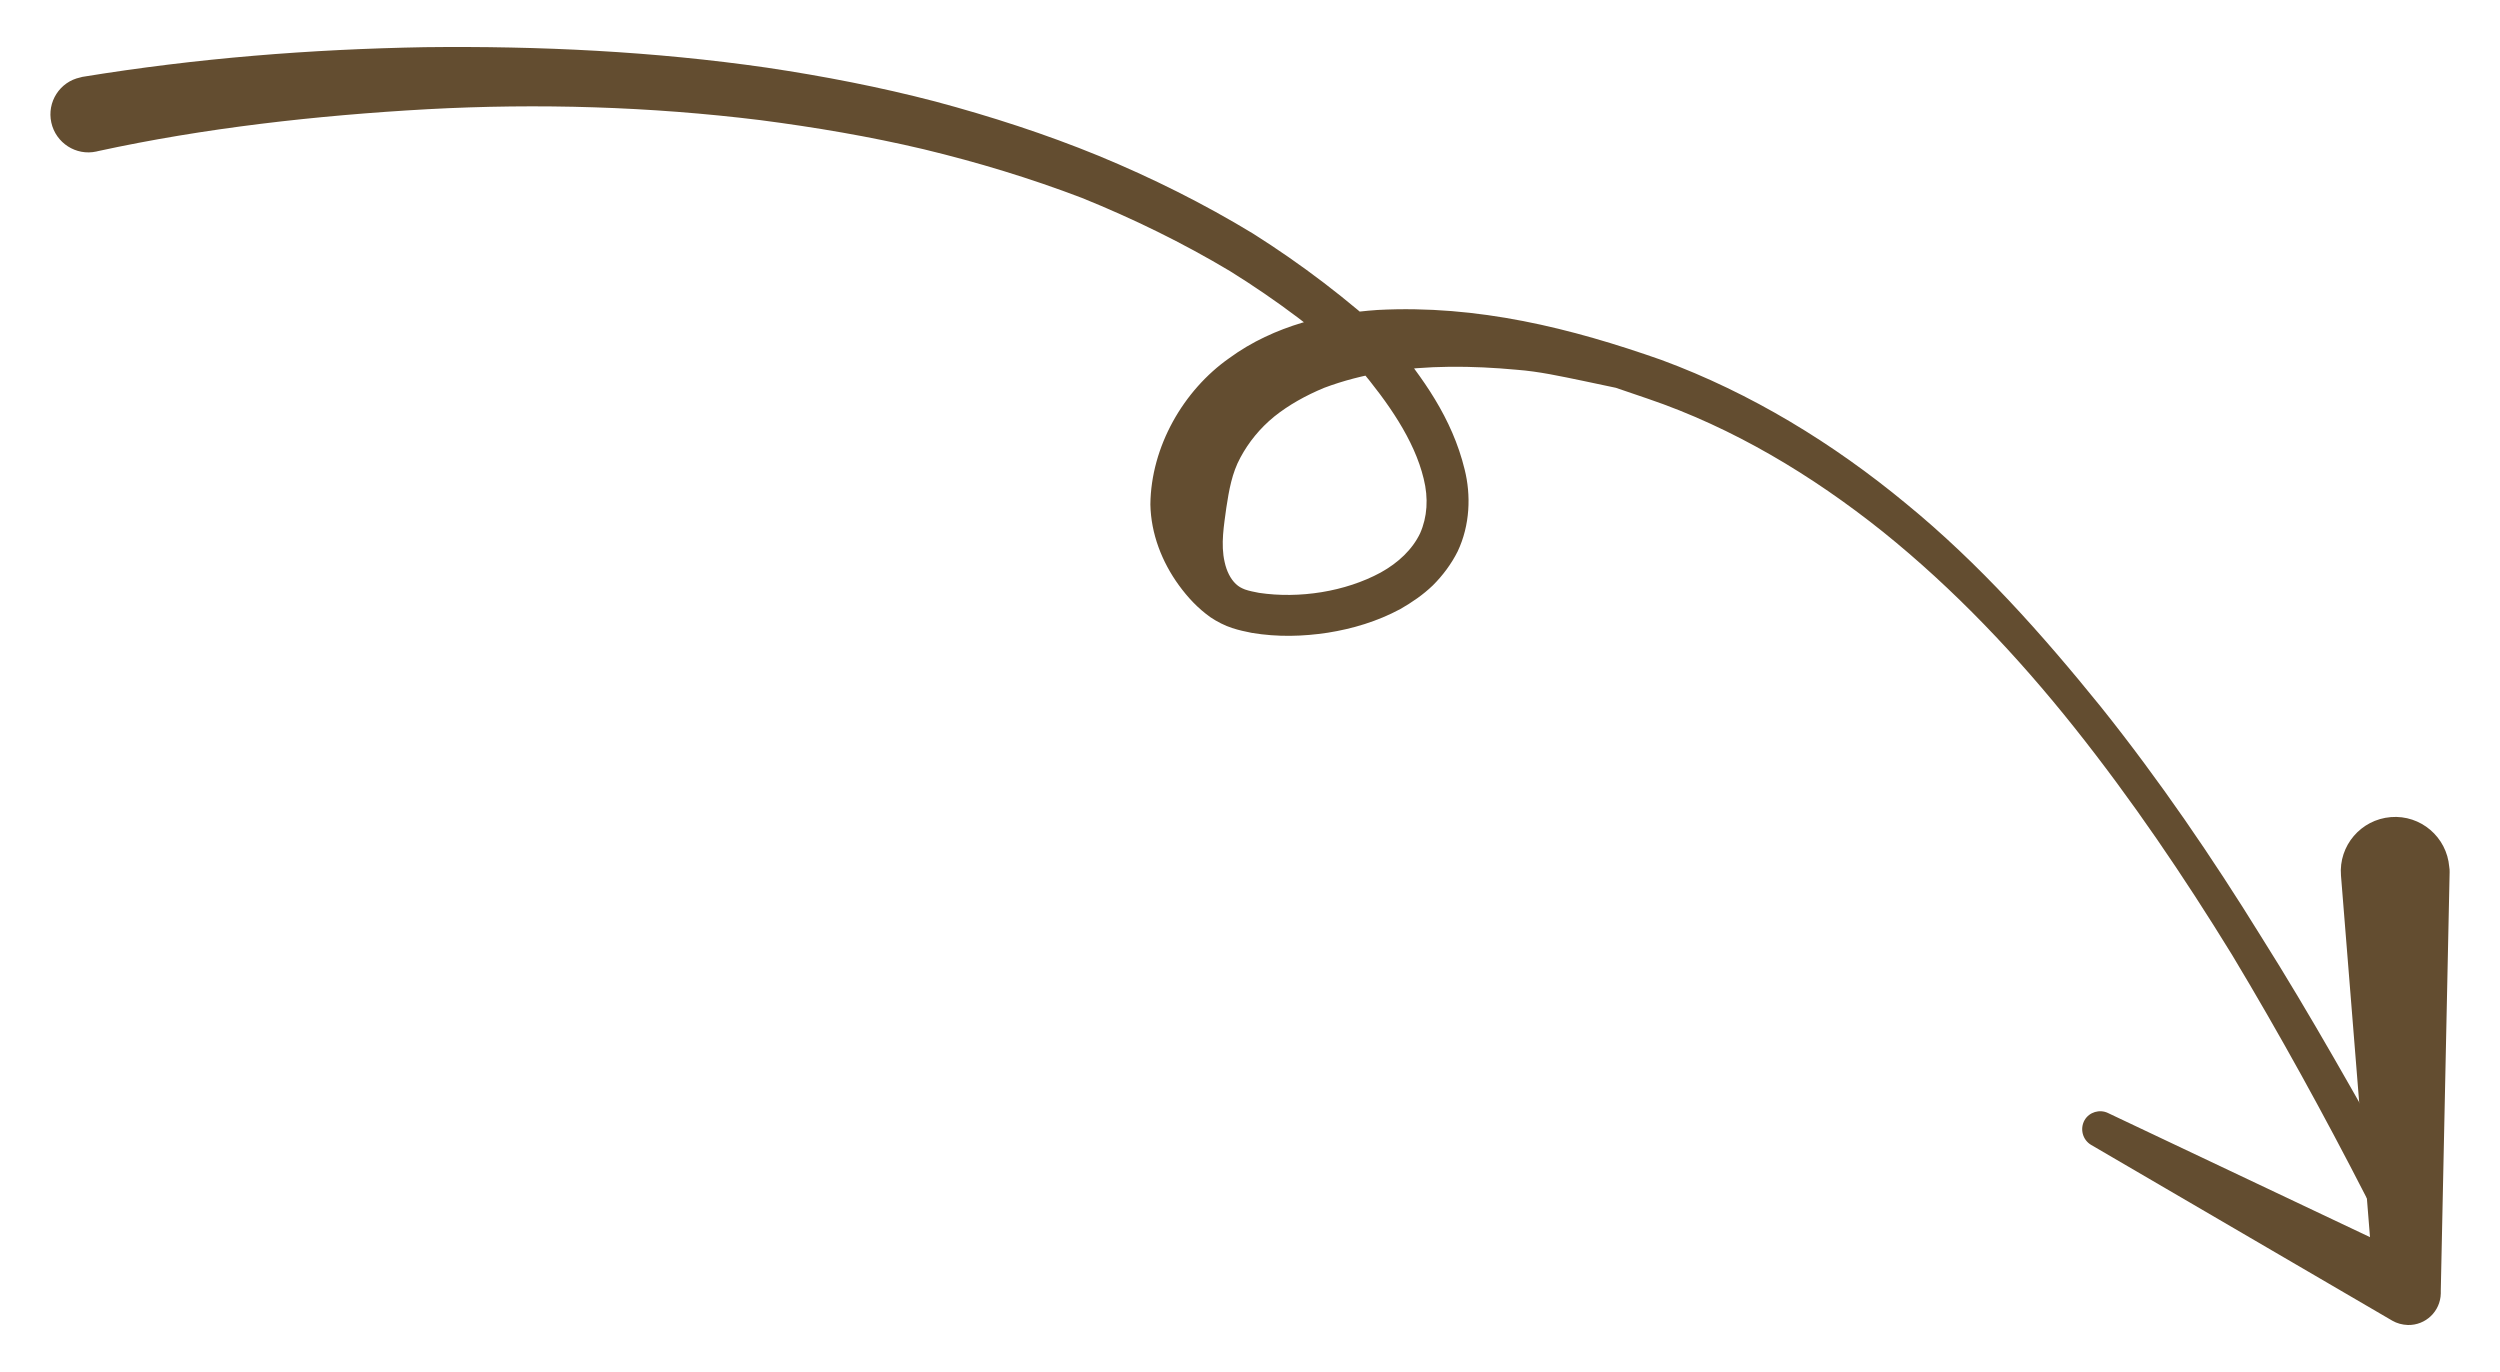
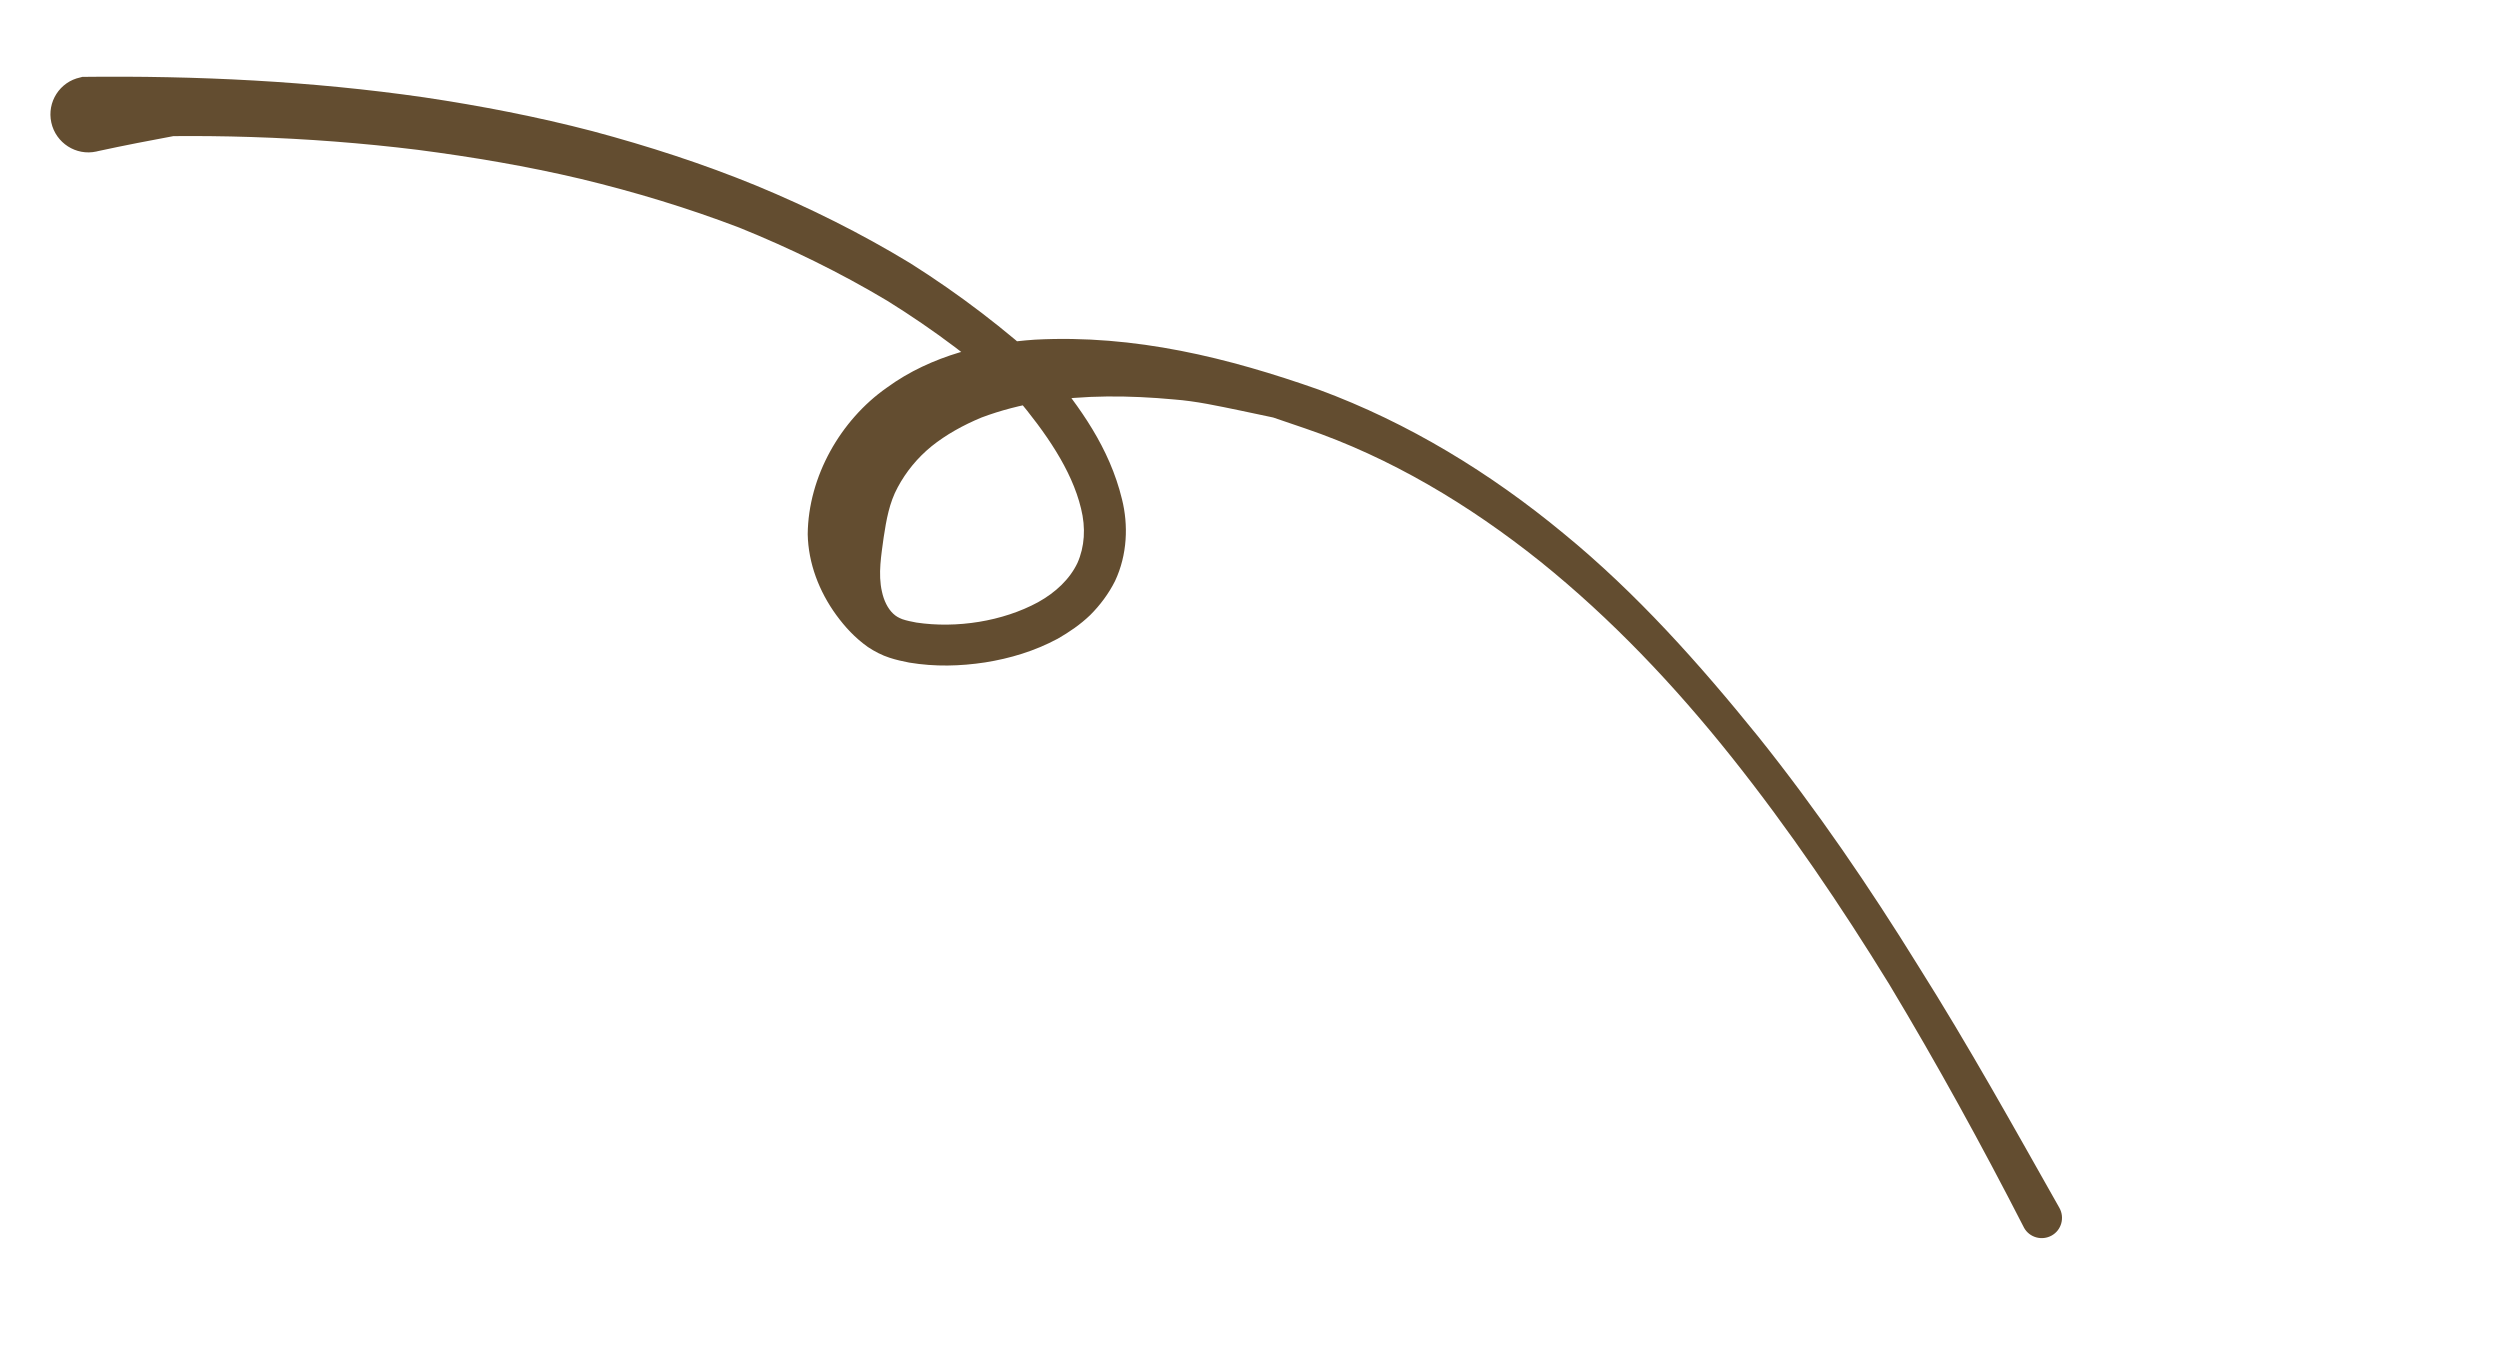
<svg xmlns="http://www.w3.org/2000/svg" version="1.1" id="レイヤー_1" x="0px" y="0px" viewBox="0 0 133 73" style="enable-background:new 0 0 133 73;" xml:space="preserve">
  <style type="text/css">
	.st0{fill:#634D30;}
</style>
  <g>
    <g>
      <g>
-         <path class="st0" d="M4.38,4.09c6.13-1,12.13-1.47,18.23-1.58c6.07-0.07,12.16,0.22,18.19,1.09c3.01,0.45,6.01,1.03,8.96,1.8     c2.95,0.79,5.86,1.73,8.69,2.89c2.83,1.17,5.58,2.54,8.2,4.13c2.6,1.64,5.05,3.51,7.32,5.59l0.01,0.01     c0.03,0.03,0.06,0.06,0.08,0.09c1.61,1.97,3.19,4.11,3.86,6.87c0.34,1.36,0.29,2.95-0.37,4.35c-0.34,0.68-0.8,1.29-1.32,1.81     c-0.53,0.51-1.12,0.91-1.73,1.26c-1.23,0.66-2.54,1.05-3.86,1.26c-1.32,0.2-2.66,0.24-4.04,0.01c-0.35-0.07-0.69-0.14-1.05-0.26     c-0.38-0.12-0.81-0.34-1.15-0.57c-0.69-0.49-1.22-1.07-1.68-1.7c-0.91-1.25-1.49-2.75-1.52-4.3c0.03-3.08,1.76-6.08,4.2-7.79     c1.2-0.88,2.54-1.48,3.87-1.88c1.34-0.38,2.69-0.59,4.02-0.68c5.33-0.28,10.3,0.97,15.1,2.66c4.77,1.76,9.14,4.44,13.01,7.64     c3.9,3.19,7.24,6.95,10.37,10.82c3.11,3.89,5.92,8.01,8.53,12.23c2.65,4.2,5.06,8.54,7.49,12.84c0.29,0.52,0.11,1.18-0.41,1.47     c-0.52,0.29-1.18,0.11-1.47-0.41c-0.01-0.01-0.01-0.03-0.02-0.04c-2.25-4.39-4.62-8.7-7.15-12.91     c-2.57-4.18-5.33-8.25-8.37-12.07c-3.04-3.82-6.42-7.39-10.2-10.43c-3.78-3.02-7.98-5.54-12.51-7.08l-1.7-0.58l-1.75-0.37     c-1.17-0.24-2.33-0.5-3.53-0.59c-2.38-0.22-4.77-0.24-7.02,0.12c-1.12,0.18-2.2,0.46-3.21,0.84c-0.99,0.41-1.9,0.92-2.66,1.53     c-0.76,0.62-1.36,1.36-1.8,2.18c-0.45,0.82-0.61,1.75-0.75,2.67c-0.12,0.91-0.31,1.94-0.09,2.89c0.1,0.47,0.31,0.9,0.6,1.17     c0.15,0.14,0.28,0.21,0.48,0.29c0.23,0.08,0.49,0.13,0.75,0.18c2.14,0.32,4.59-0.06,6.47-1.08c0.94-0.52,1.69-1.23,2.1-2.09     c0.38-0.86,0.45-1.86,0.19-2.9c-0.5-2.08-1.91-4.07-3.42-5.88l0.09,0.09c-2.16-1.96-4.5-3.72-6.98-5.26     c-2.51-1.5-5.15-2.79-7.87-3.89c-2.75-1.05-5.56-1.9-8.42-2.59c-2.87-0.68-5.78-1.17-8.7-1.55c-5.86-0.72-11.79-0.9-17.7-0.58     C16.83,6.14,10.86,6.81,5.21,8.04L5.13,8.06C4.05,8.3,2.97,7.61,2.73,6.52c-0.24-1.09,0.45-2.17,1.54-2.4     C4.3,4.11,4.35,4.1,4.38,4.09z" />
+         <path class="st0" d="M4.38,4.09c6.07-0.07,12.16,0.22,18.19,1.09c3.01,0.45,6.01,1.03,8.96,1.8     c2.95,0.79,5.86,1.73,8.69,2.89c2.83,1.17,5.58,2.54,8.2,4.13c2.6,1.64,5.05,3.51,7.32,5.59l0.01,0.01     c0.03,0.03,0.06,0.06,0.08,0.09c1.61,1.97,3.19,4.11,3.86,6.87c0.34,1.36,0.29,2.95-0.37,4.35c-0.34,0.68-0.8,1.29-1.32,1.81     c-0.53,0.51-1.12,0.91-1.73,1.26c-1.23,0.66-2.54,1.05-3.86,1.26c-1.32,0.2-2.66,0.24-4.04,0.01c-0.35-0.07-0.69-0.14-1.05-0.26     c-0.38-0.12-0.81-0.34-1.15-0.57c-0.69-0.49-1.22-1.07-1.68-1.7c-0.91-1.25-1.49-2.75-1.52-4.3c0.03-3.08,1.76-6.08,4.2-7.79     c1.2-0.88,2.54-1.48,3.87-1.88c1.34-0.38,2.69-0.59,4.02-0.68c5.33-0.28,10.3,0.97,15.1,2.66c4.77,1.76,9.14,4.44,13.01,7.64     c3.9,3.19,7.24,6.95,10.37,10.82c3.11,3.89,5.92,8.01,8.53,12.23c2.65,4.2,5.06,8.54,7.49,12.84c0.29,0.52,0.11,1.18-0.41,1.47     c-0.52,0.29-1.18,0.11-1.47-0.41c-0.01-0.01-0.01-0.03-0.02-0.04c-2.25-4.39-4.62-8.7-7.15-12.91     c-2.57-4.18-5.33-8.25-8.37-12.07c-3.04-3.82-6.42-7.39-10.2-10.43c-3.78-3.02-7.98-5.54-12.51-7.08l-1.7-0.58l-1.75-0.37     c-1.17-0.24-2.33-0.5-3.53-0.59c-2.38-0.22-4.77-0.24-7.02,0.12c-1.12,0.18-2.2,0.46-3.21,0.84c-0.99,0.41-1.9,0.92-2.66,1.53     c-0.76,0.62-1.36,1.36-1.8,2.18c-0.45,0.82-0.61,1.75-0.75,2.67c-0.12,0.91-0.31,1.94-0.09,2.89c0.1,0.47,0.31,0.9,0.6,1.17     c0.15,0.14,0.28,0.21,0.48,0.29c0.23,0.08,0.49,0.13,0.75,0.18c2.14,0.32,4.59-0.06,6.47-1.08c0.94-0.52,1.69-1.23,2.1-2.09     c0.38-0.86,0.45-1.86,0.19-2.9c-0.5-2.08-1.91-4.07-3.42-5.88l0.09,0.09c-2.16-1.96-4.5-3.72-6.98-5.26     c-2.51-1.5-5.15-2.79-7.87-3.89c-2.75-1.05-5.56-1.9-8.42-2.59c-2.87-0.68-5.78-1.17-8.7-1.55c-5.86-0.72-11.79-0.9-17.7-0.58     C16.83,6.14,10.86,6.81,5.21,8.04L5.13,8.06C4.05,8.3,2.97,7.61,2.73,6.52c-0.24-1.09,0.45-2.17,1.54-2.4     C4.3,4.11,4.35,4.1,4.38,4.09z" />
      </g>
      <g>
-         <path class="st0" d="M130.32,46.4l-0.47,22.25l0,0.16c-0.02,0.95-0.8,1.7-1.75,1.68c-0.3-0.01-0.59-0.09-0.83-0.23l-16.02-9.35     c-0.46-0.27-0.61-0.86-0.35-1.32c0.25-0.43,0.8-0.59,1.24-0.38l16.76,7.94l-2.58,1.61l-1.78-22.18     c-0.13-1.59,1.06-2.98,2.65-3.11c1.59-0.13,2.98,1.06,3.11,2.65C130.32,46.21,130.32,46.31,130.32,46.4z" />
-       </g>
+         </g>
    </g>
  </g>
</svg>